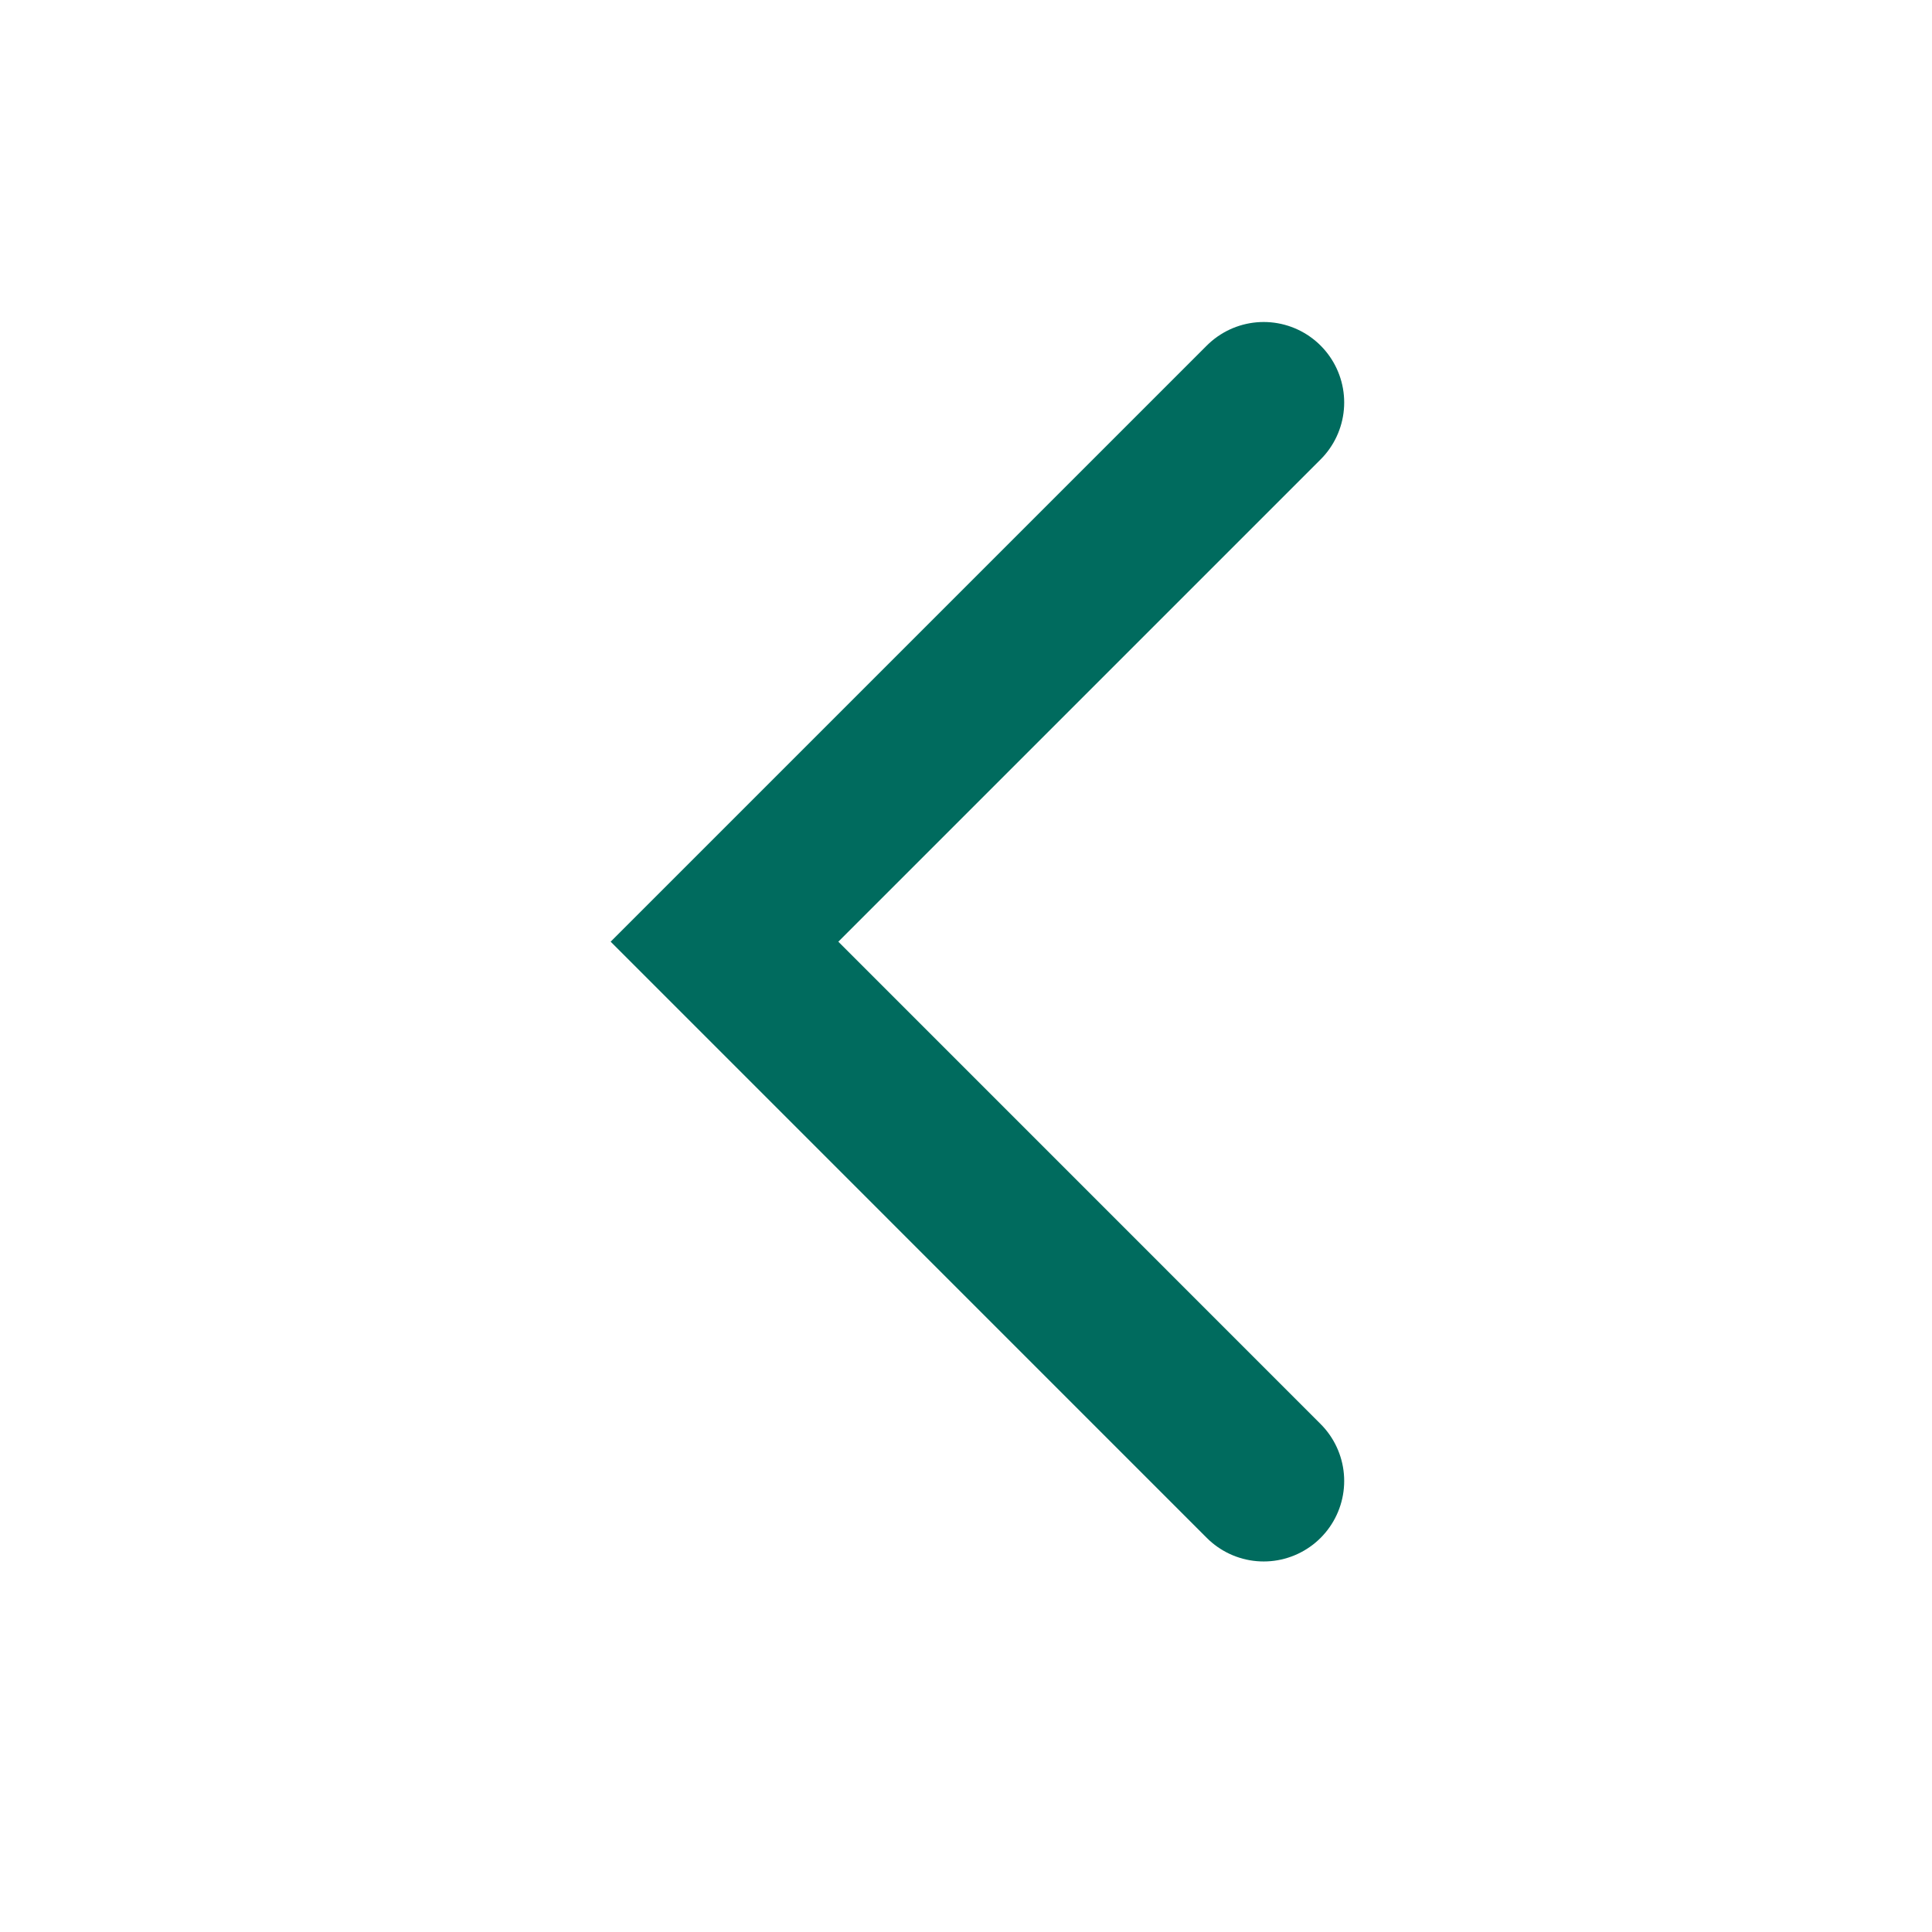
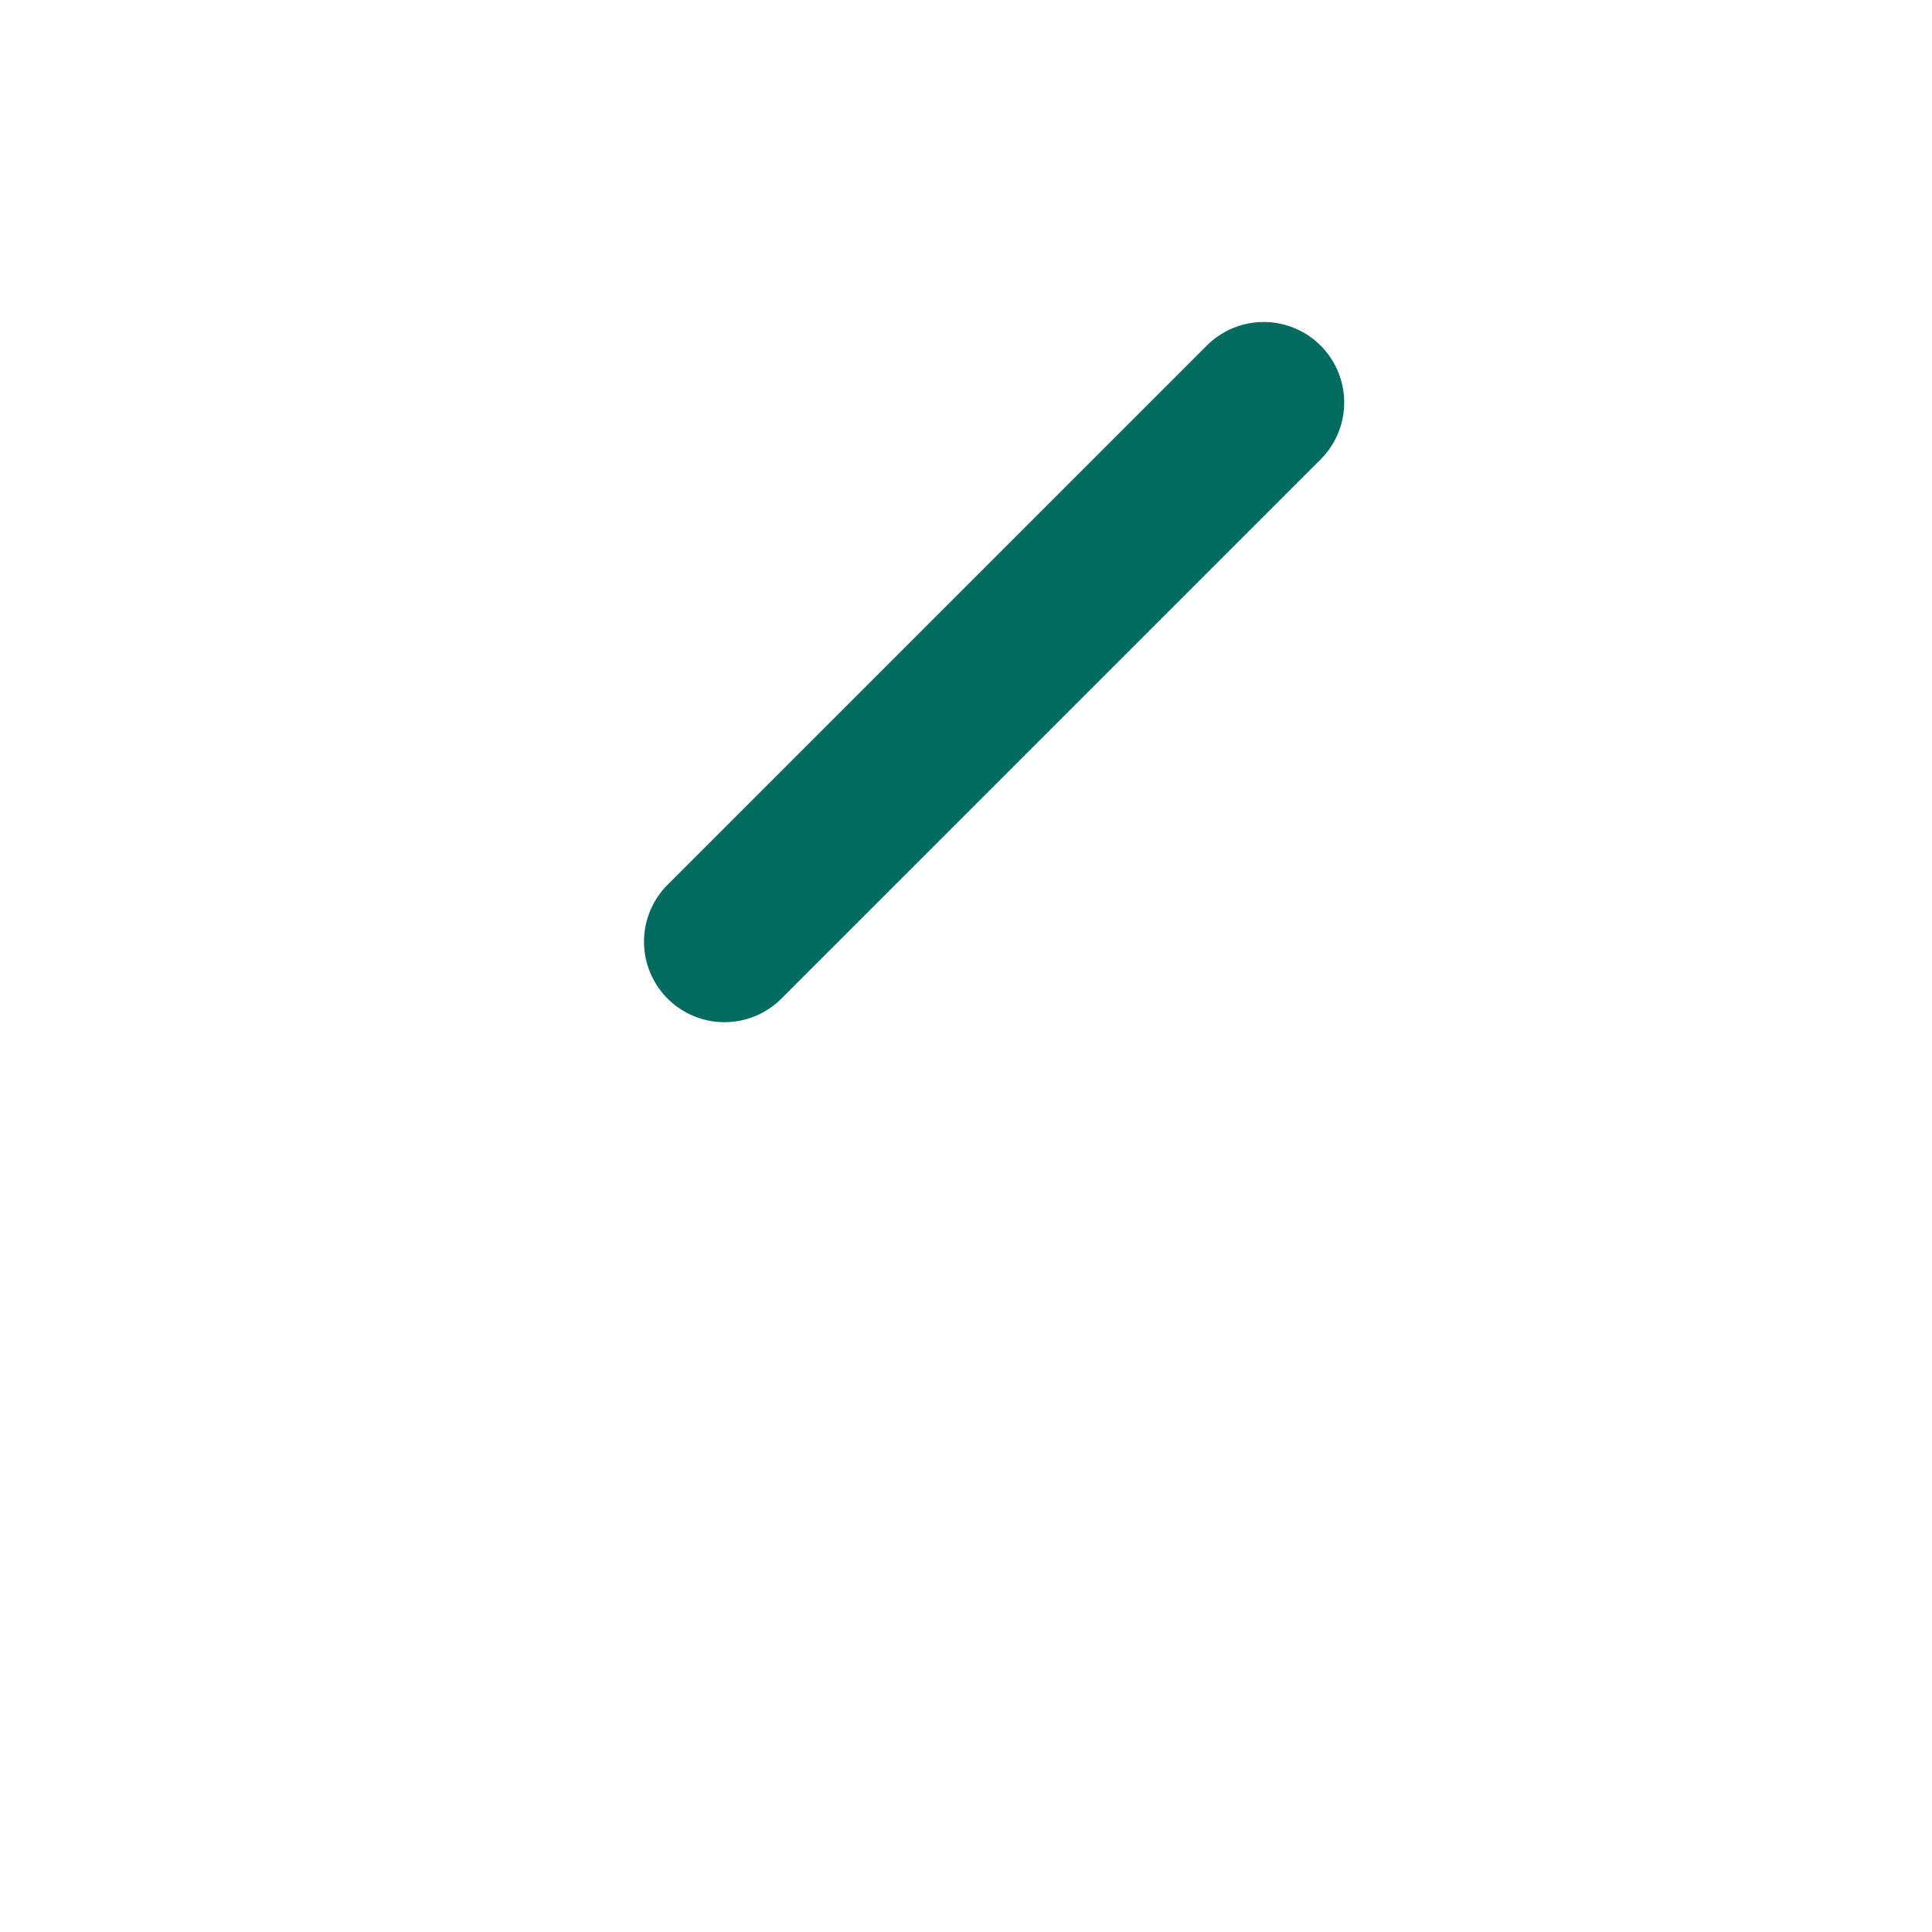
<svg xmlns="http://www.w3.org/2000/svg" width="24" height="24" viewBox="0 0 24 24" fill="none">
-   <path d="M15.698 5L9 11.698L15.698 18.397" stroke="#006B5E" stroke-width="2" stroke-linecap="round" />
+   <path d="M15.698 5L9 11.698" stroke="#006B5E" stroke-width="2" stroke-linecap="round" />
</svg>